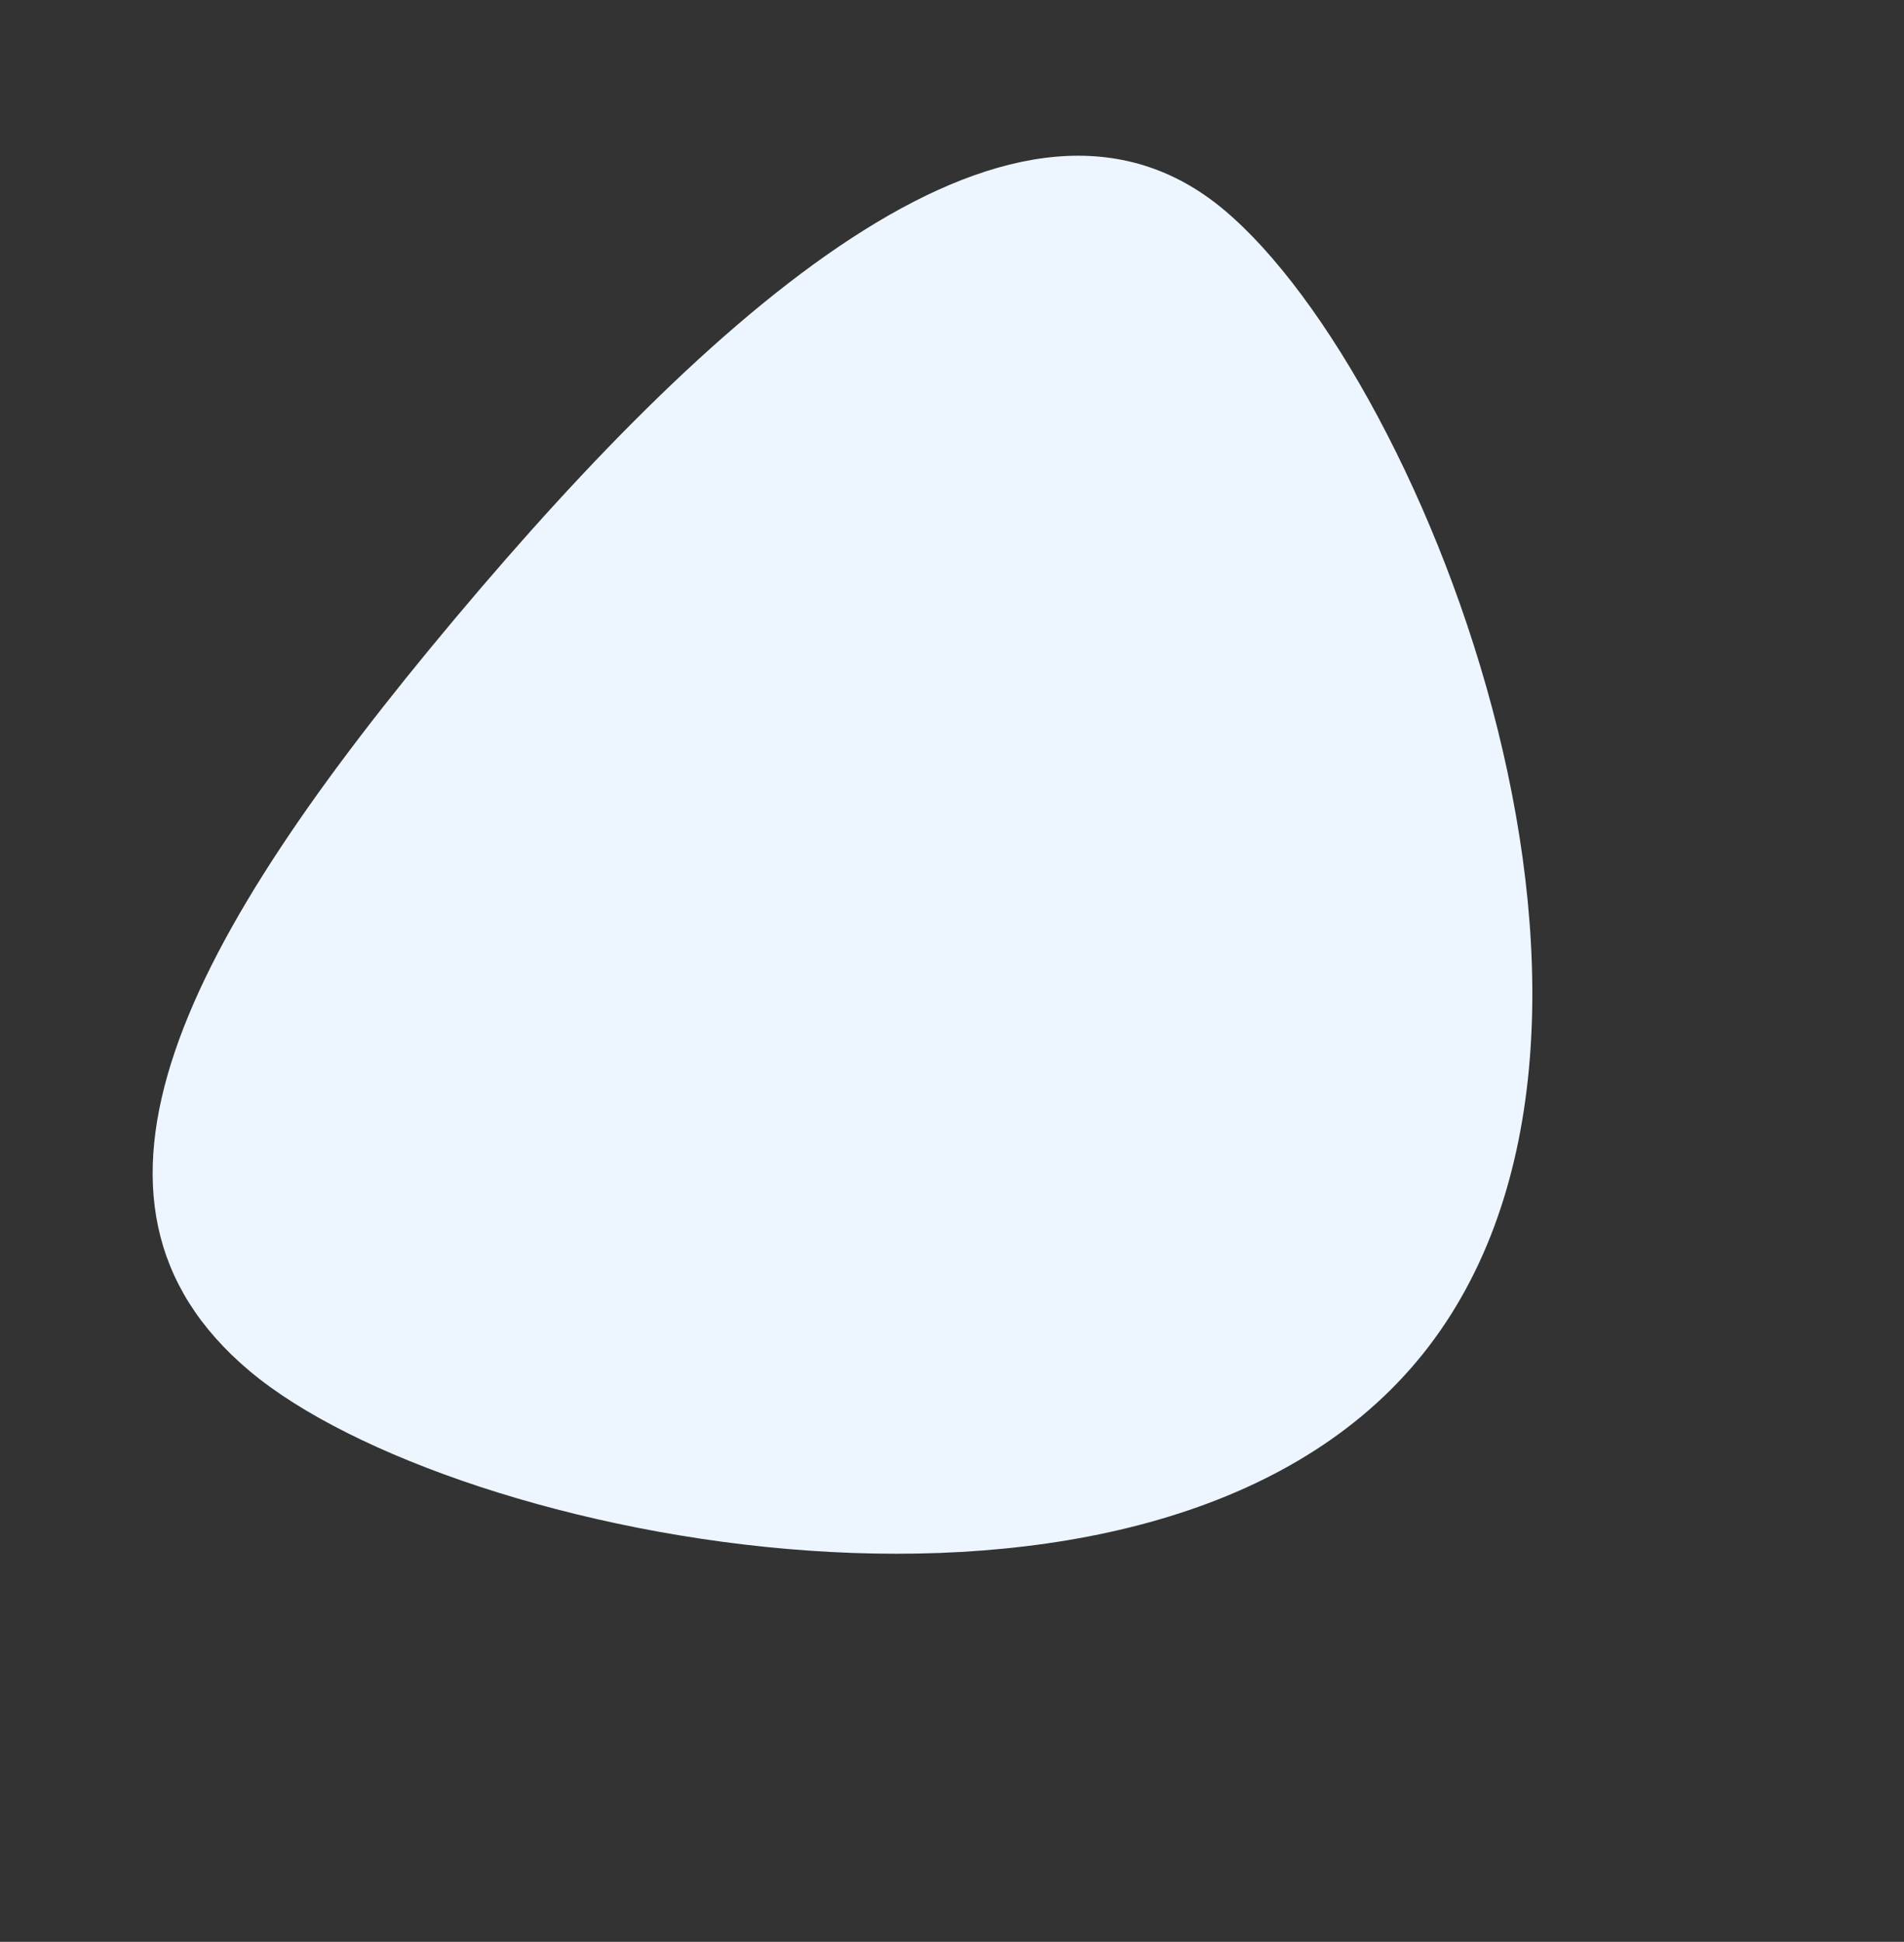
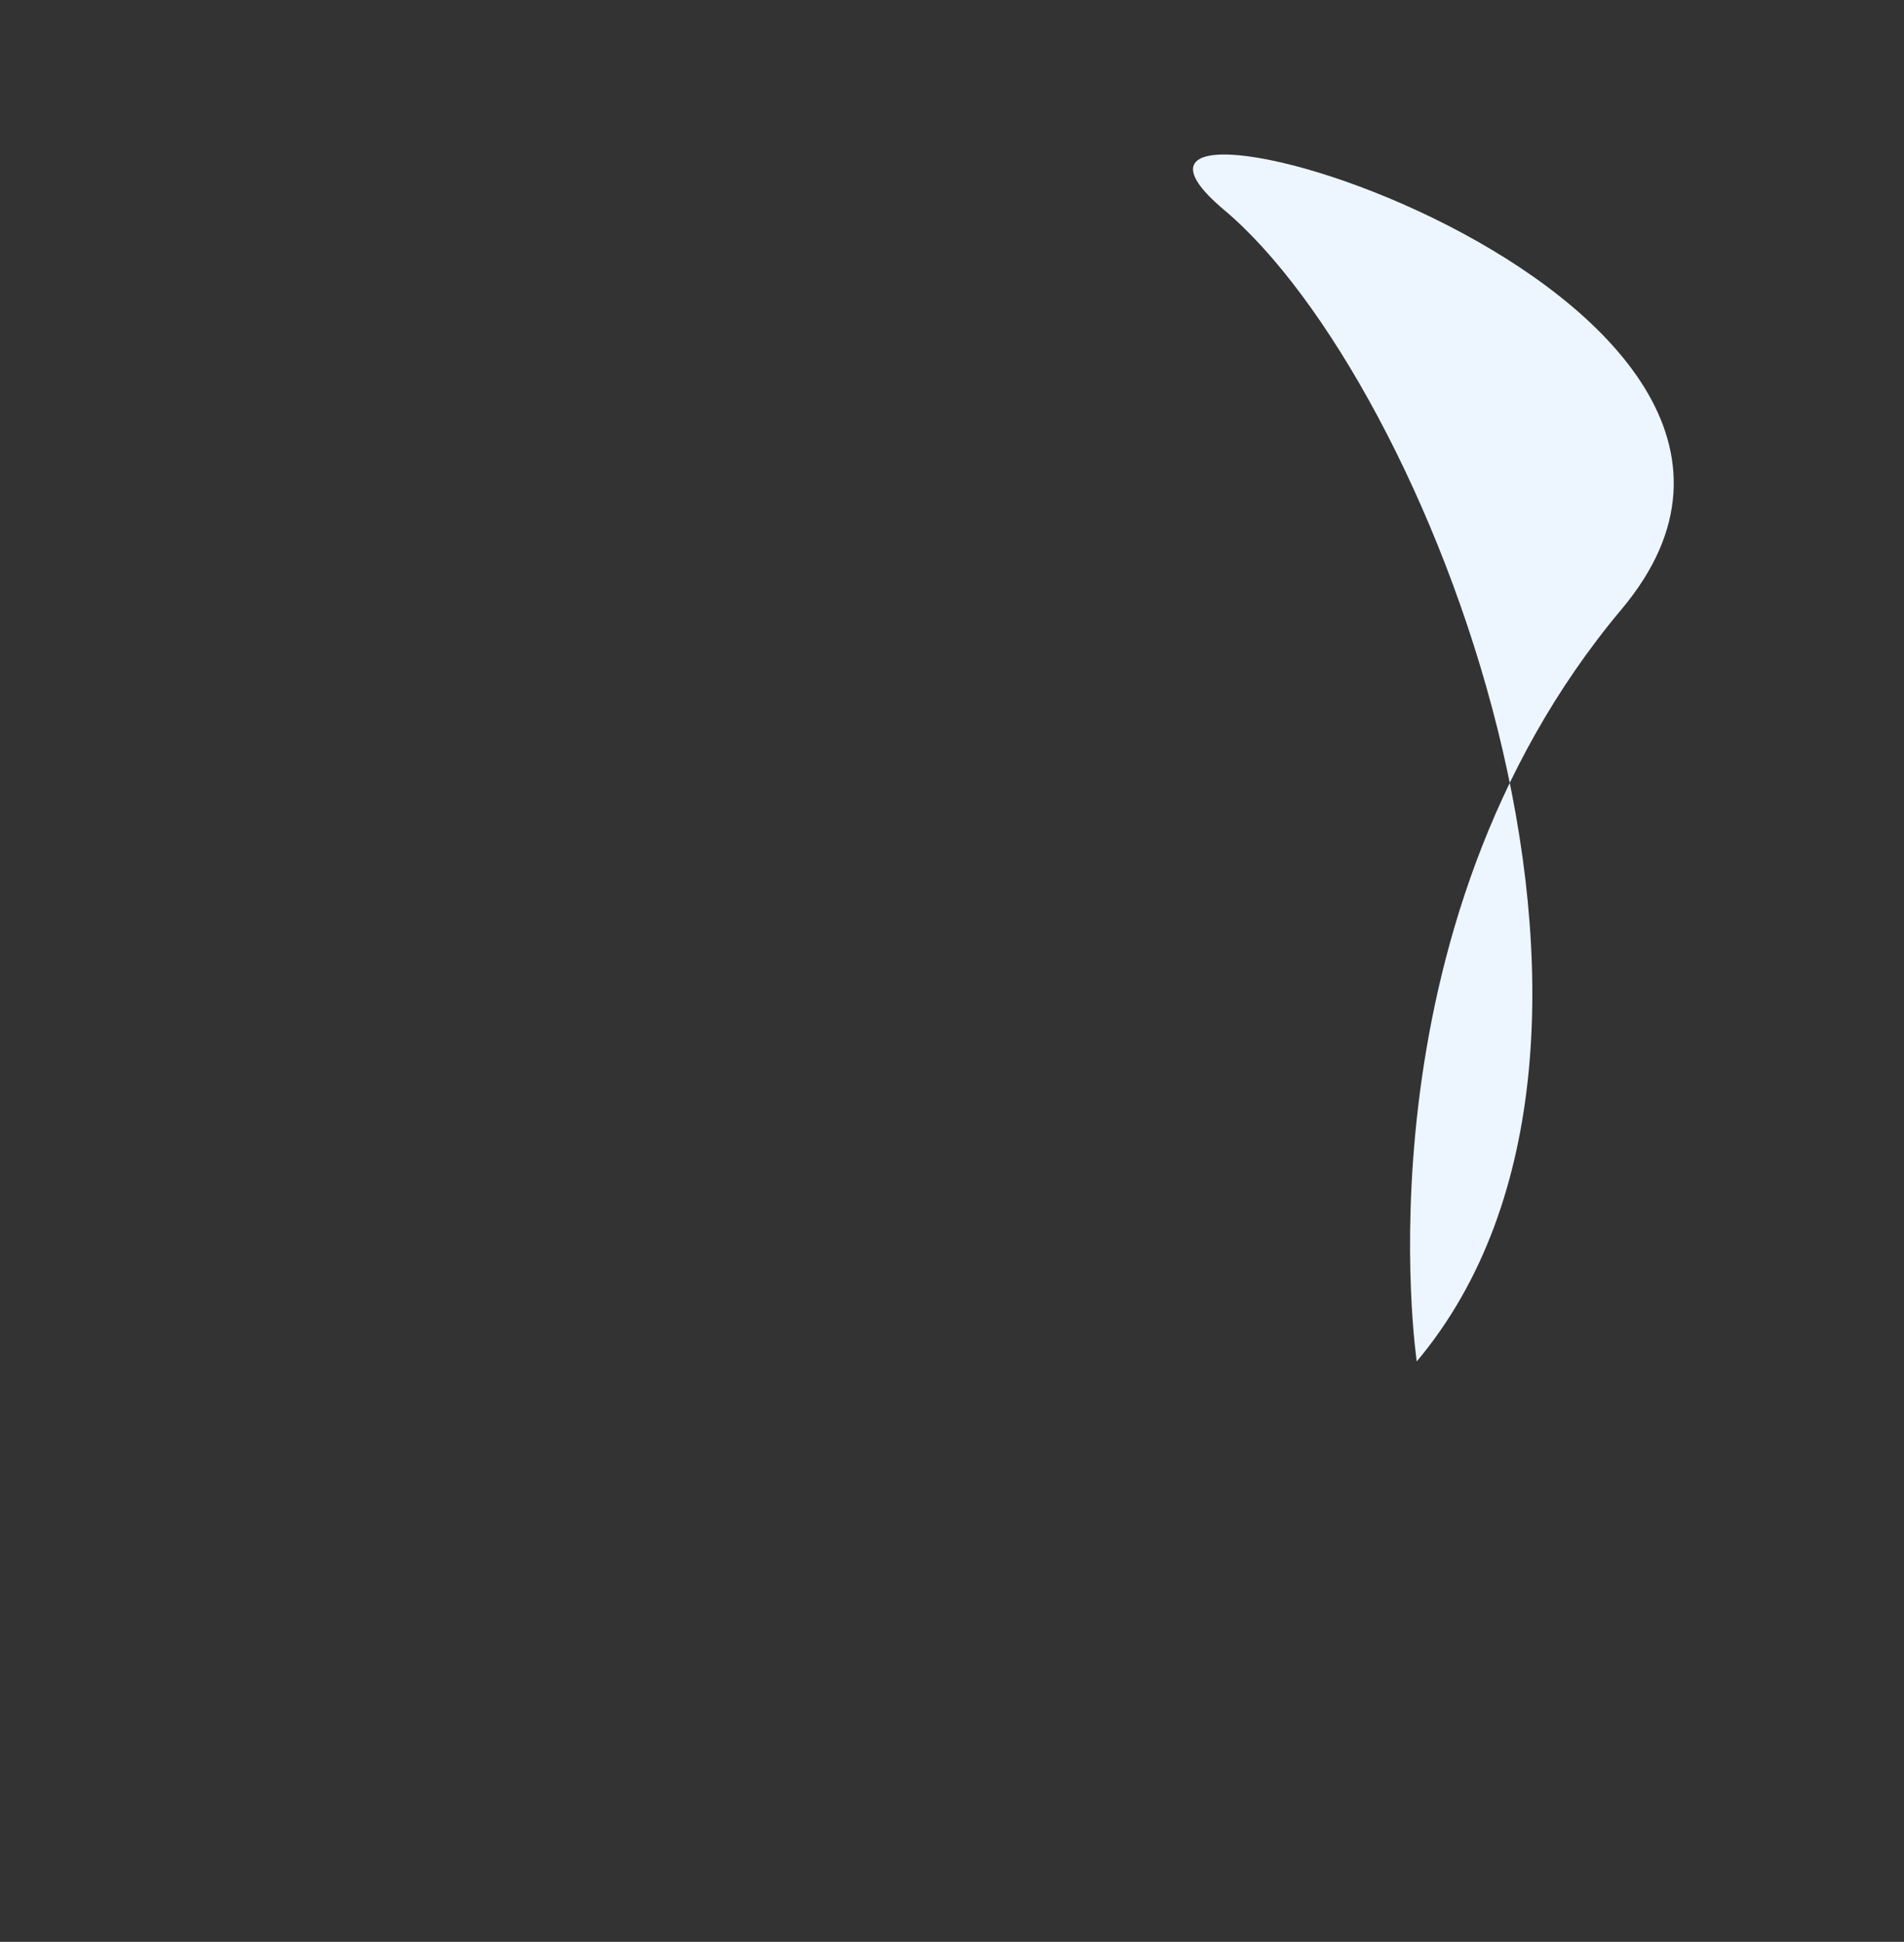
<svg xmlns="http://www.w3.org/2000/svg" width="400.253" height="408.063" viewBox="0 0 400.253 408.063">
  <rect x="0" y="0" width="400.253" height="408.063" fill="#333333" stroke="none" />
-   <path id="Path_16" data-name="Path 16" d="M159.279-228.926c87.967,0,159.279,130.7,159.279,186.552s-60.772,68.639-148.74,68.639S0,13.476,0-42.374,71.312-228.926,159.279-228.926Z" transform="matrix(-0.643, 0.766, -0.766, -0.643, 224.886, 16.883)" fill="#edf6ff" />
+   <path id="Path_16" data-name="Path 16" d="M159.279-228.926s-60.772,68.639-148.74,68.639S0,13.476,0-42.374,71.312-228.926,159.279-228.926Z" transform="matrix(-0.643, 0.766, -0.766, -0.643, 224.886, 16.883)" fill="#edf6ff" />
</svg>